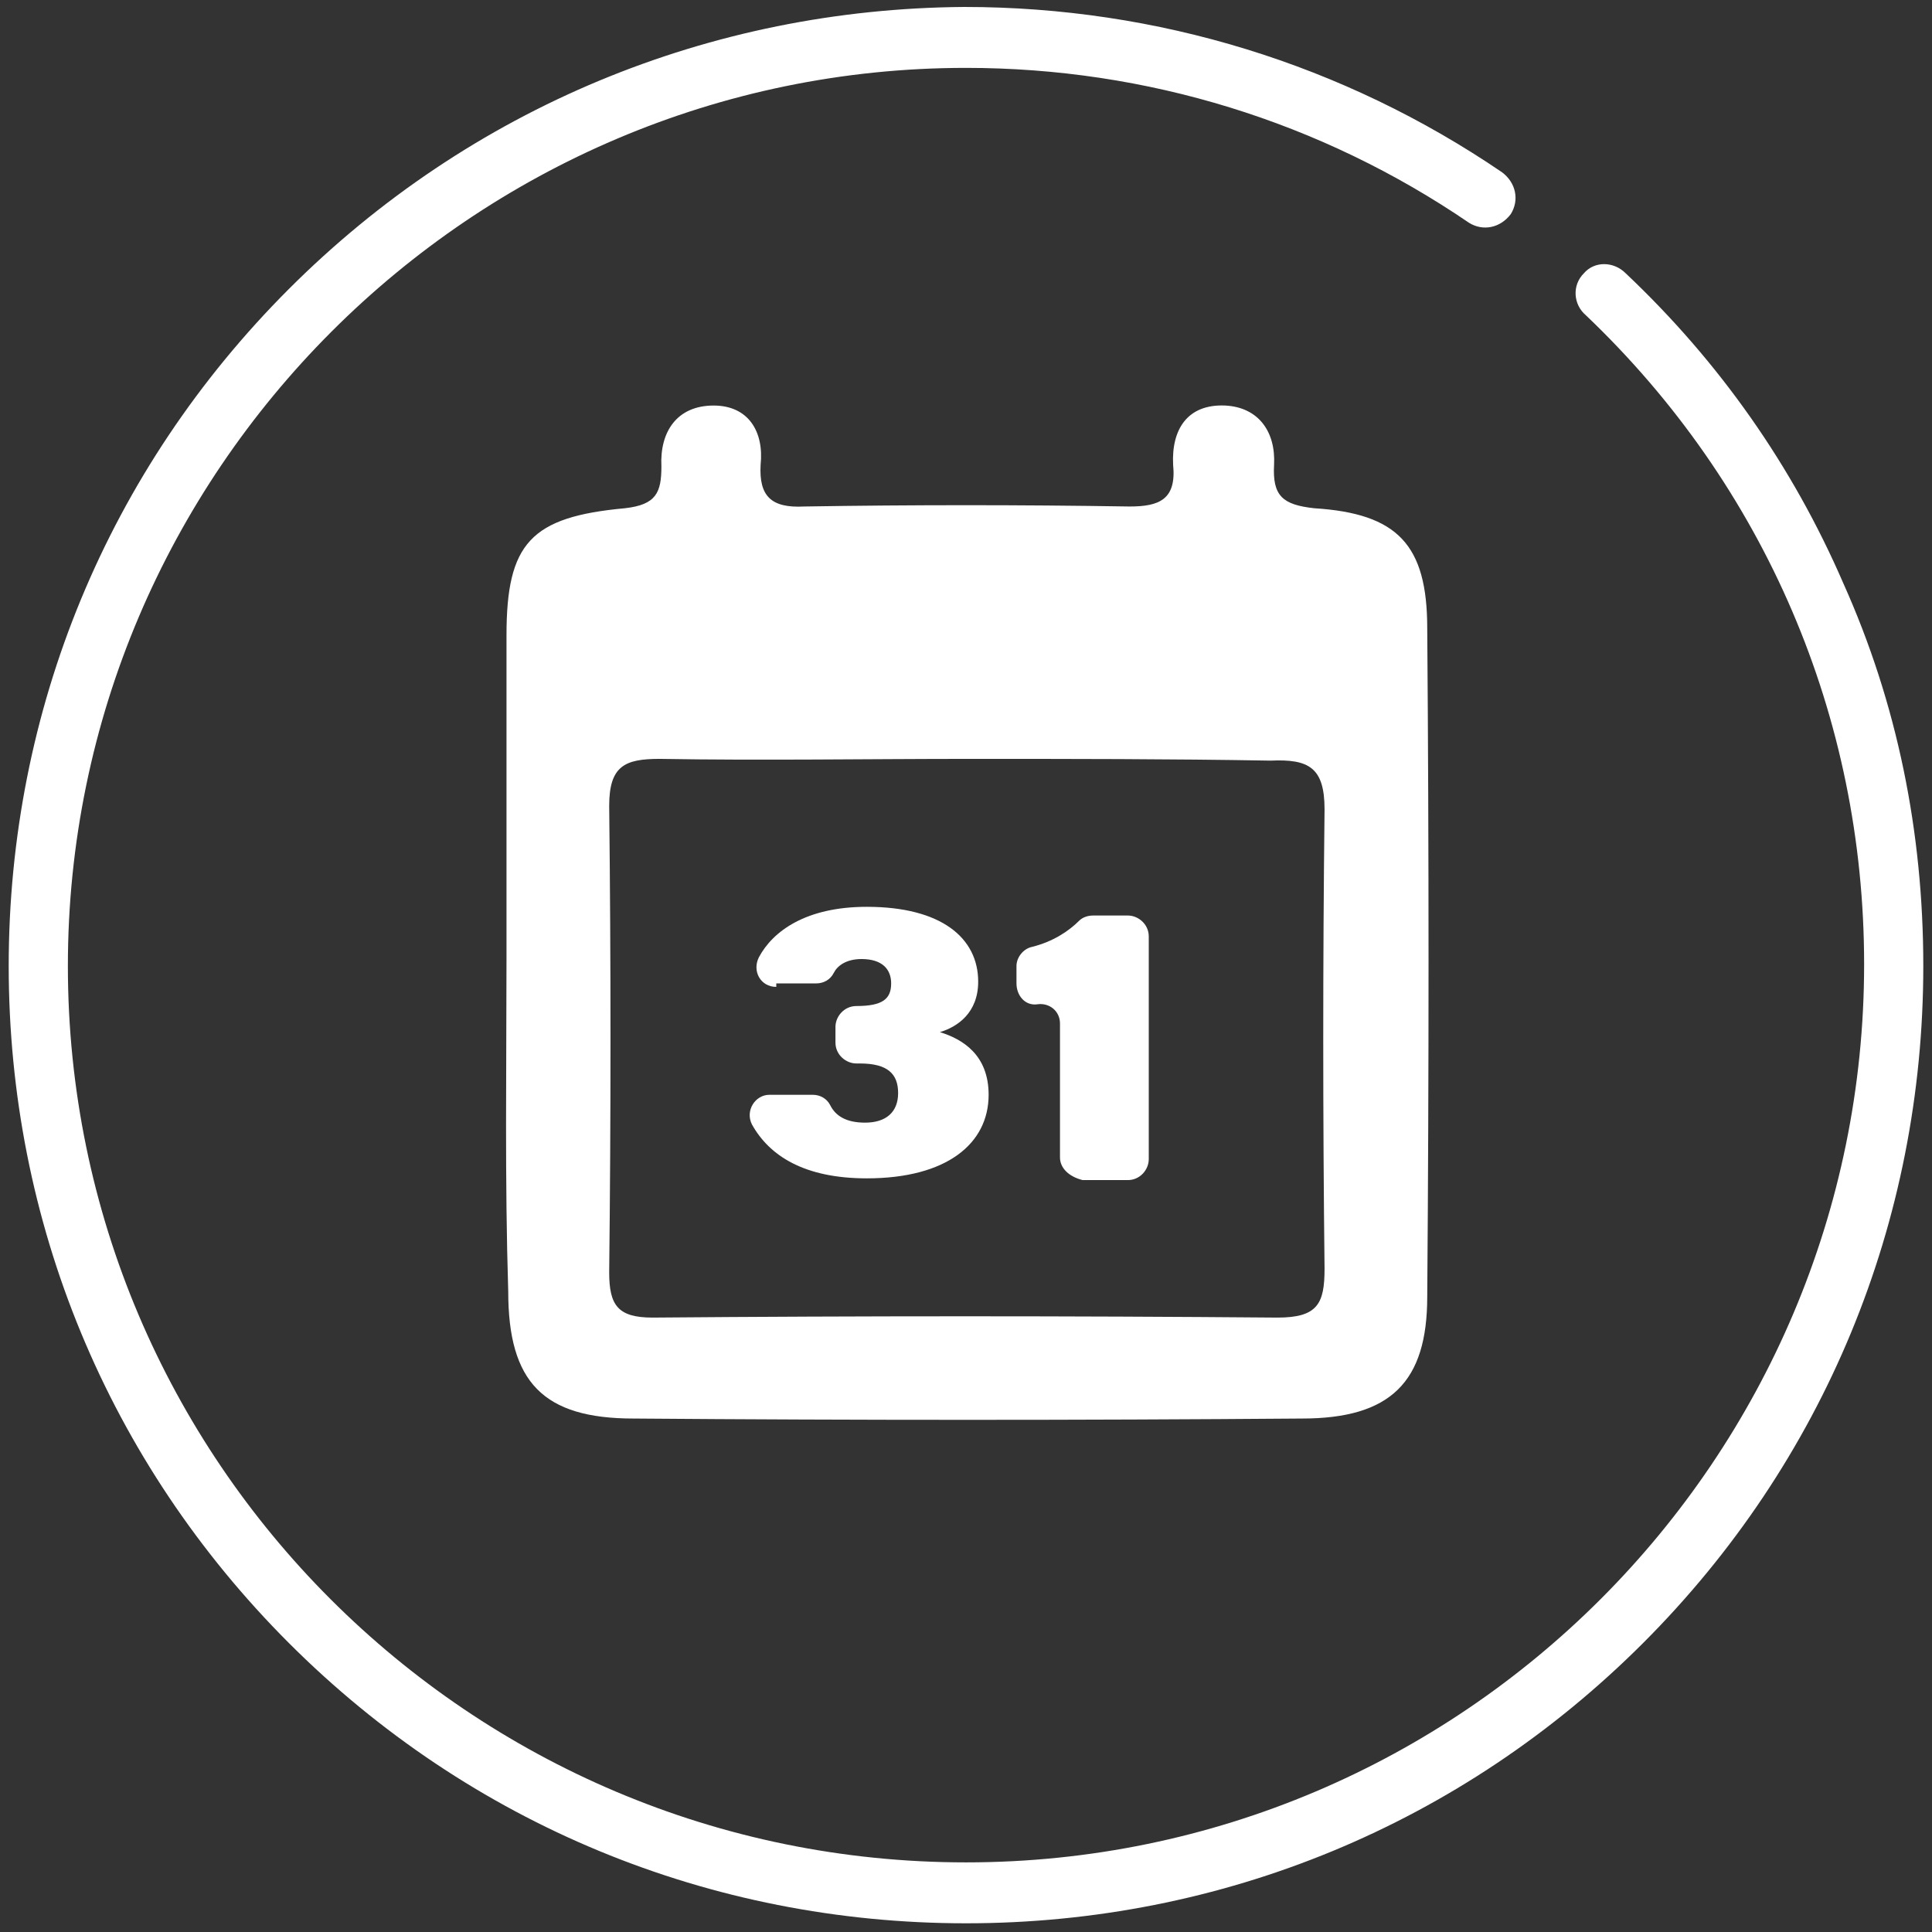
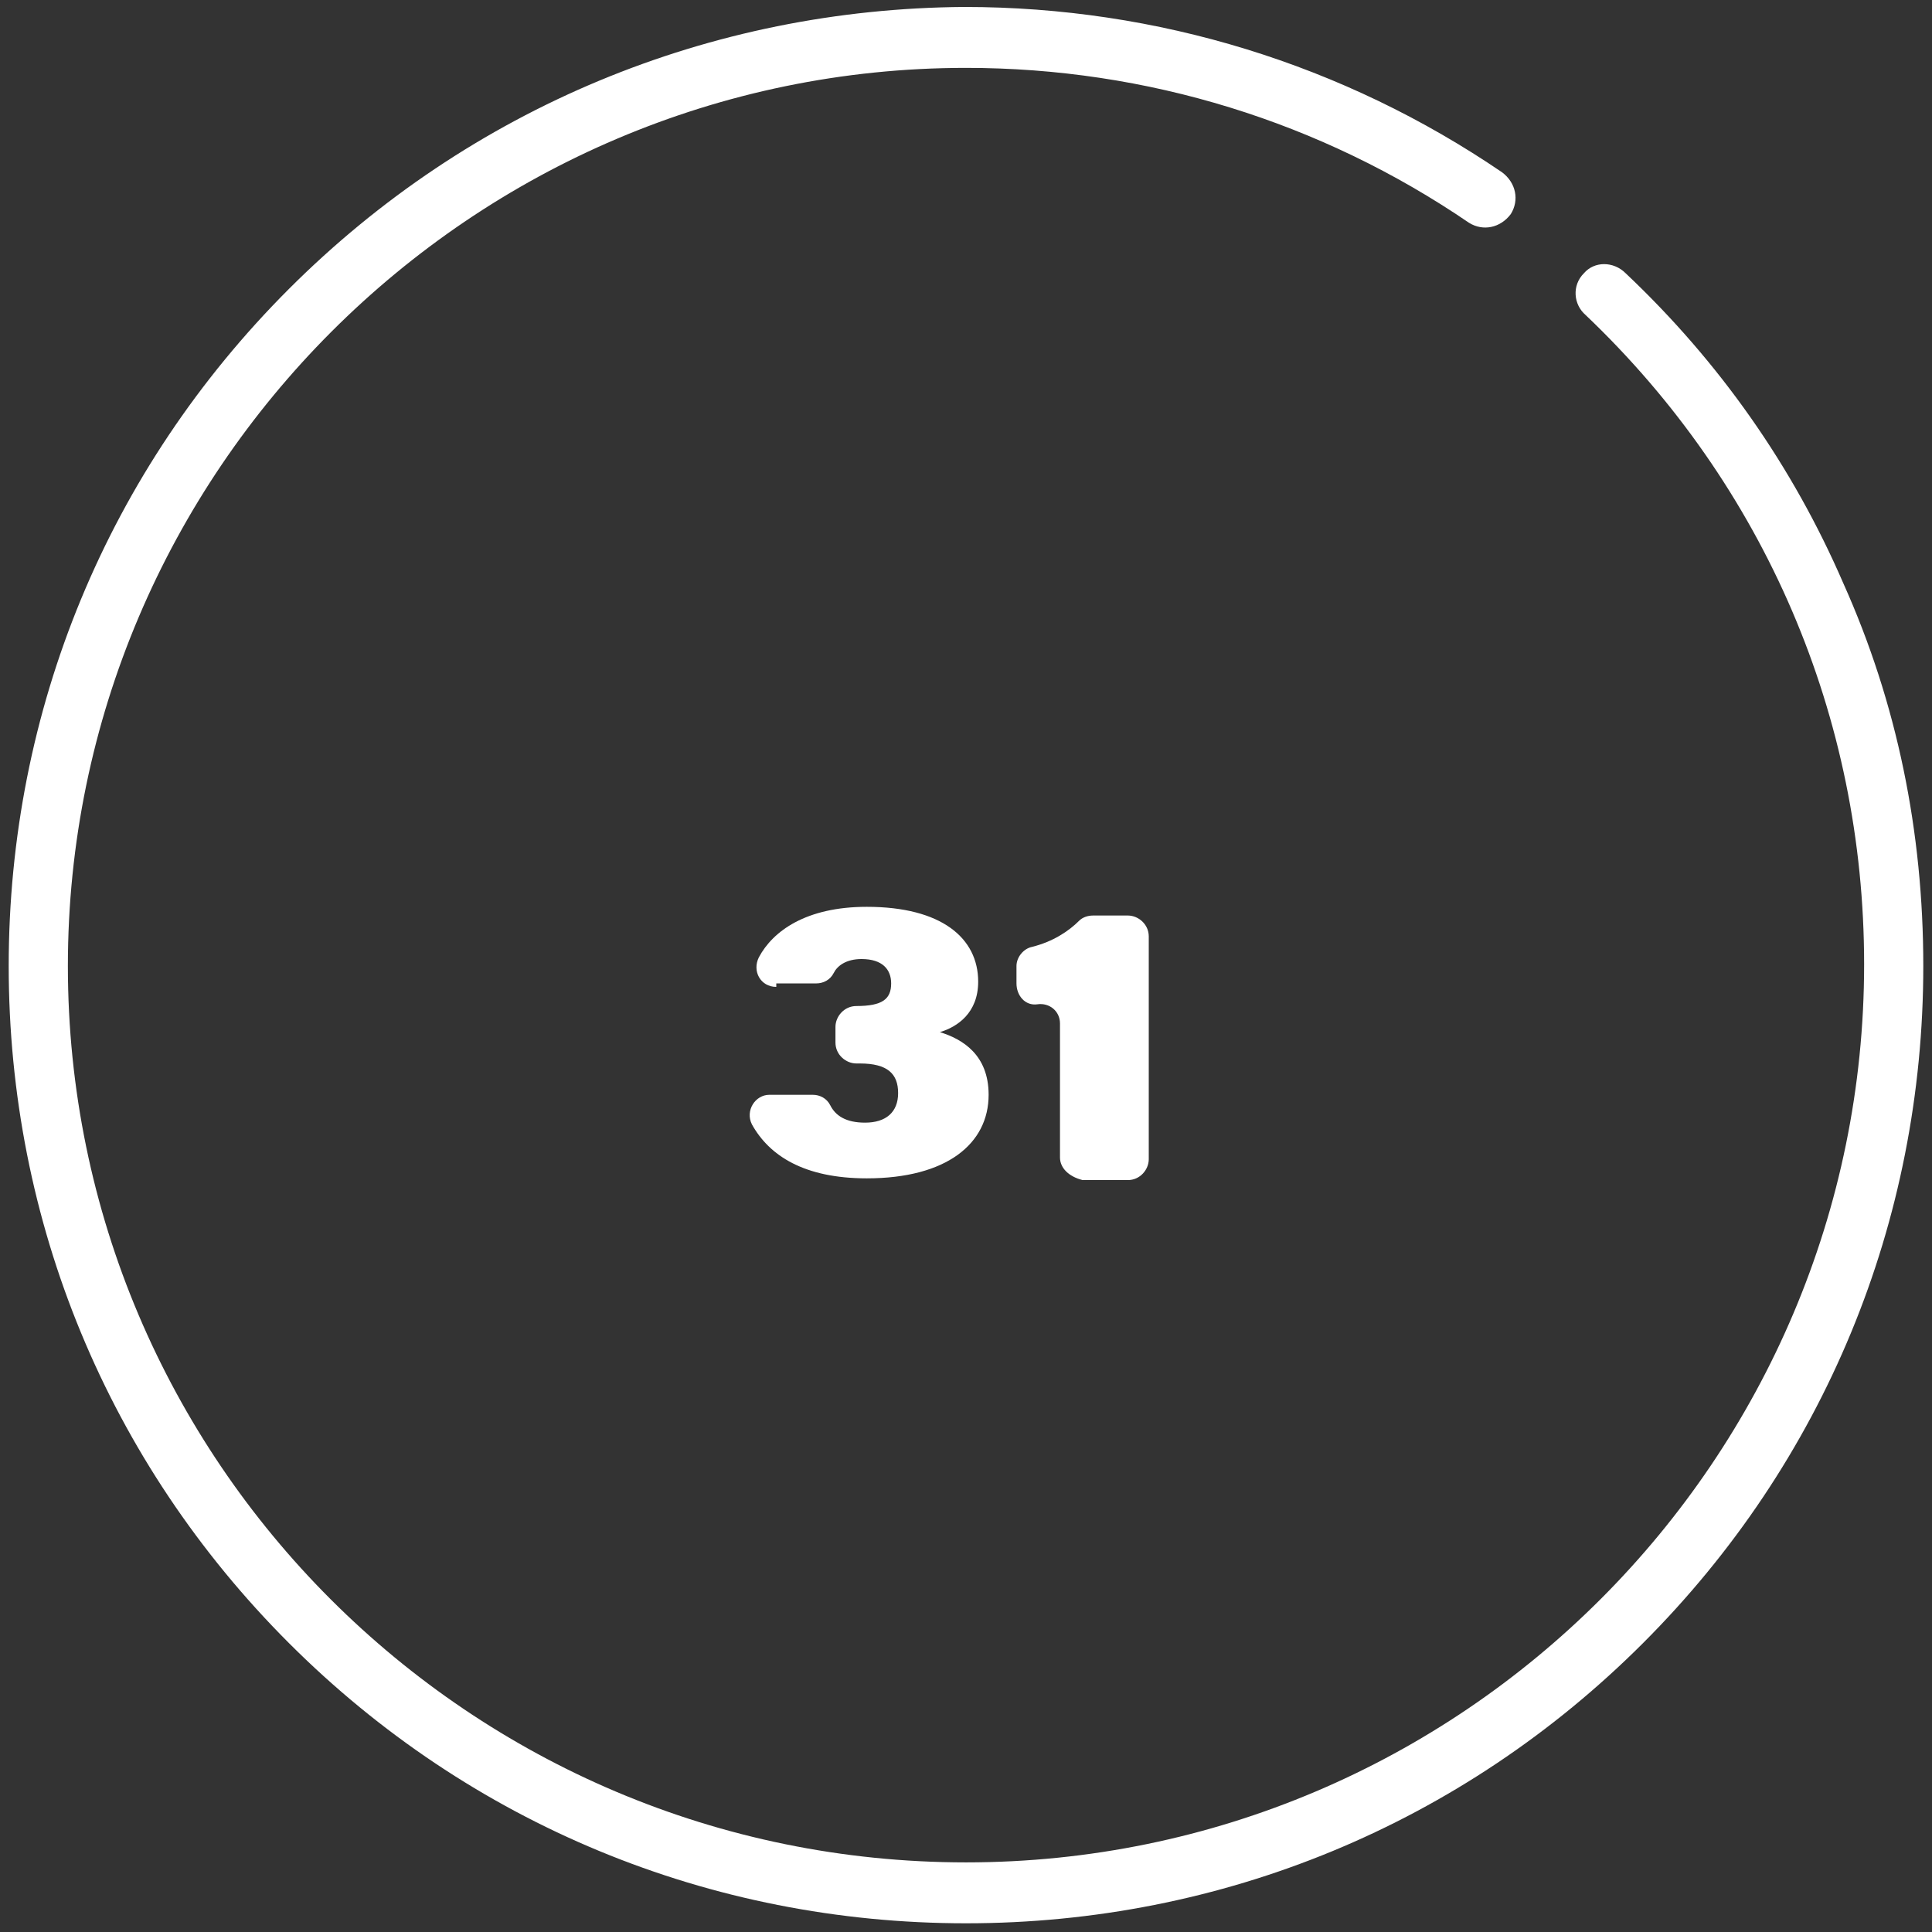
<svg xmlns="http://www.w3.org/2000/svg" id="Layer_1" x="0px" y="0px" viewBox="0 0 111 111" style="enable-background:new 0 0 111 111;" xml:space="preserve">
  <rect x="0" y="0" width="111" height="111" fill="#333333" stroke="none" />
  <style type="text/css"> .st0{fill:#FFFFFF;} </style>
  <g>
    <g>
      <path class="st0" d="M105.9,33.5c-2.9-6.7-7.1-12.7-12.5-17.8C92.7,15,91.6,15,91,15.7c-0.7,0.7-0.6,1.8,0.1,2.4 c10.3,9.8,16,23.1,16,37.3c0,28.4-23.1,51.6-51.6,51.6S3.9,83.9,3.9,55.5S27.1,3.9,55.5,3.9c10.4,0,20.4,3.1,28.9,8.9 c0.8,0.5,1.8,0.3,2.4-0.5c0.5-0.8,0.3-1.8-0.5-2.4c-9.1-6.2-19.8-9.5-30.9-9.5C40.8,0.5,27,6.2,16.6,16.6 C6.2,27,0.5,40.8,0.5,55.5S6.2,84,16.6,94.4c10.4,10.4,24.2,16.1,38.9,16.1s28.5-5.7,38.9-16.1c10.4-10.4,16.1-24.2,16.1-38.9 C110.5,47.8,109,40.4,105.9,33.5z" />
    </g>
  </g>
  <g>
-     <path class="st0" d="M29.1,55c0-6.2,0-12.3,0-18.5c0-5.3,1.4-6.8,6.8-7.3c1.8-0.2,2.1-0.9,2.1-2.4c-0.1-2,0.9-3.5,3-3.5 c2,0,2.9,1.5,2.7,3.4c-0.1,1.8,0.6,2.5,2.5,2.4c6.2-0.1,12.4-0.1,18.7,0c1.7,0,2.7-0.4,2.5-2.4c-0.1-2,0.8-3.5,3-3.4 c1.9,0.1,2.9,1.5,2.8,3.4c-0.1,1.8,0.5,2.3,2.3,2.5c4.8,0.3,6.5,2.1,6.5,6.9c0.1,12.8,0.1,25.6,0,38.4c0,4.9-2.1,7-7.2,7 c-12.8,0.1-25.6,0.1-38.4,0c-5.2,0-7.2-2.1-7.2-7.3C29,67.8,29.1,61.4,29.1,55z M55.8,43.6c-6,0-12,0.1-17.9,0 c-2,0-2.9,0.4-2.9,2.7c0.1,8.9,0.1,17.9,0,26.8c0,1.9,0.5,2.6,2.5,2.6c12-0.1,23.9-0.1,35.9,0c2.3,0,2.7-0.8,2.7-2.8 c-0.1-8.8-0.1-17.6,0-26.4c0-2.4-0.9-2.9-3.1-2.8C67.2,43.6,61.5,43.6,55.8,43.6z" />
-   </g>
+     </g>
  <g>
    <path class="st0" d="M44.6,56.7c-0.9,0-1.4-0.9-1-1.7c0.8-1.5,2.7-2.9,6.2-2.9c4.3,0,6.4,1.8,6.4,4.3c0,1.8-1.2,2.6-2.2,2.9v0 c1.3,0.4,2.8,1.3,2.8,3.6c0,2.8-2.4,4.8-7,4.8c-3.6,0-5.6-1.3-6.6-3.1c-0.4-0.8,0.2-1.7,1-1.7h2.5c0.4,0,0.8,0.2,1,0.6 c0.3,0.6,0.9,1,2,1c1.2,0,1.9-0.6,1.9-1.7c0-1.1-0.6-1.7-2.2-1.7h-0.2c-0.6,0-1.2-0.5-1.2-1.2v-0.9c0-0.6,0.5-1.2,1.2-1.2h0 c1.5,0,2-0.4,2-1.3c0-0.8-0.5-1.4-1.7-1.4c-0.9,0-1.4,0.4-1.6,0.8c-0.2,0.4-0.6,0.6-1,0.6H44.6z" />
    <path class="st0" d="M60.9,66.5v-7.7c0-0.7-0.6-1.2-1.3-1.1c0,0,0,0,0,0c-0.7,0.1-1.2-0.5-1.2-1.2v-1c0-0.5,0.4-1,0.9-1.1 c1.2-0.3,2.1-0.9,2.7-1.5c0.2-0.2,0.5-0.3,0.8-0.3h2c0.6,0,1.2,0.5,1.2,1.2v12.8c0,0.6-0.5,1.2-1.2,1.2h-2.6 C61.4,67.6,60.9,67.1,60.9,66.5z" />
  </g>
</svg>